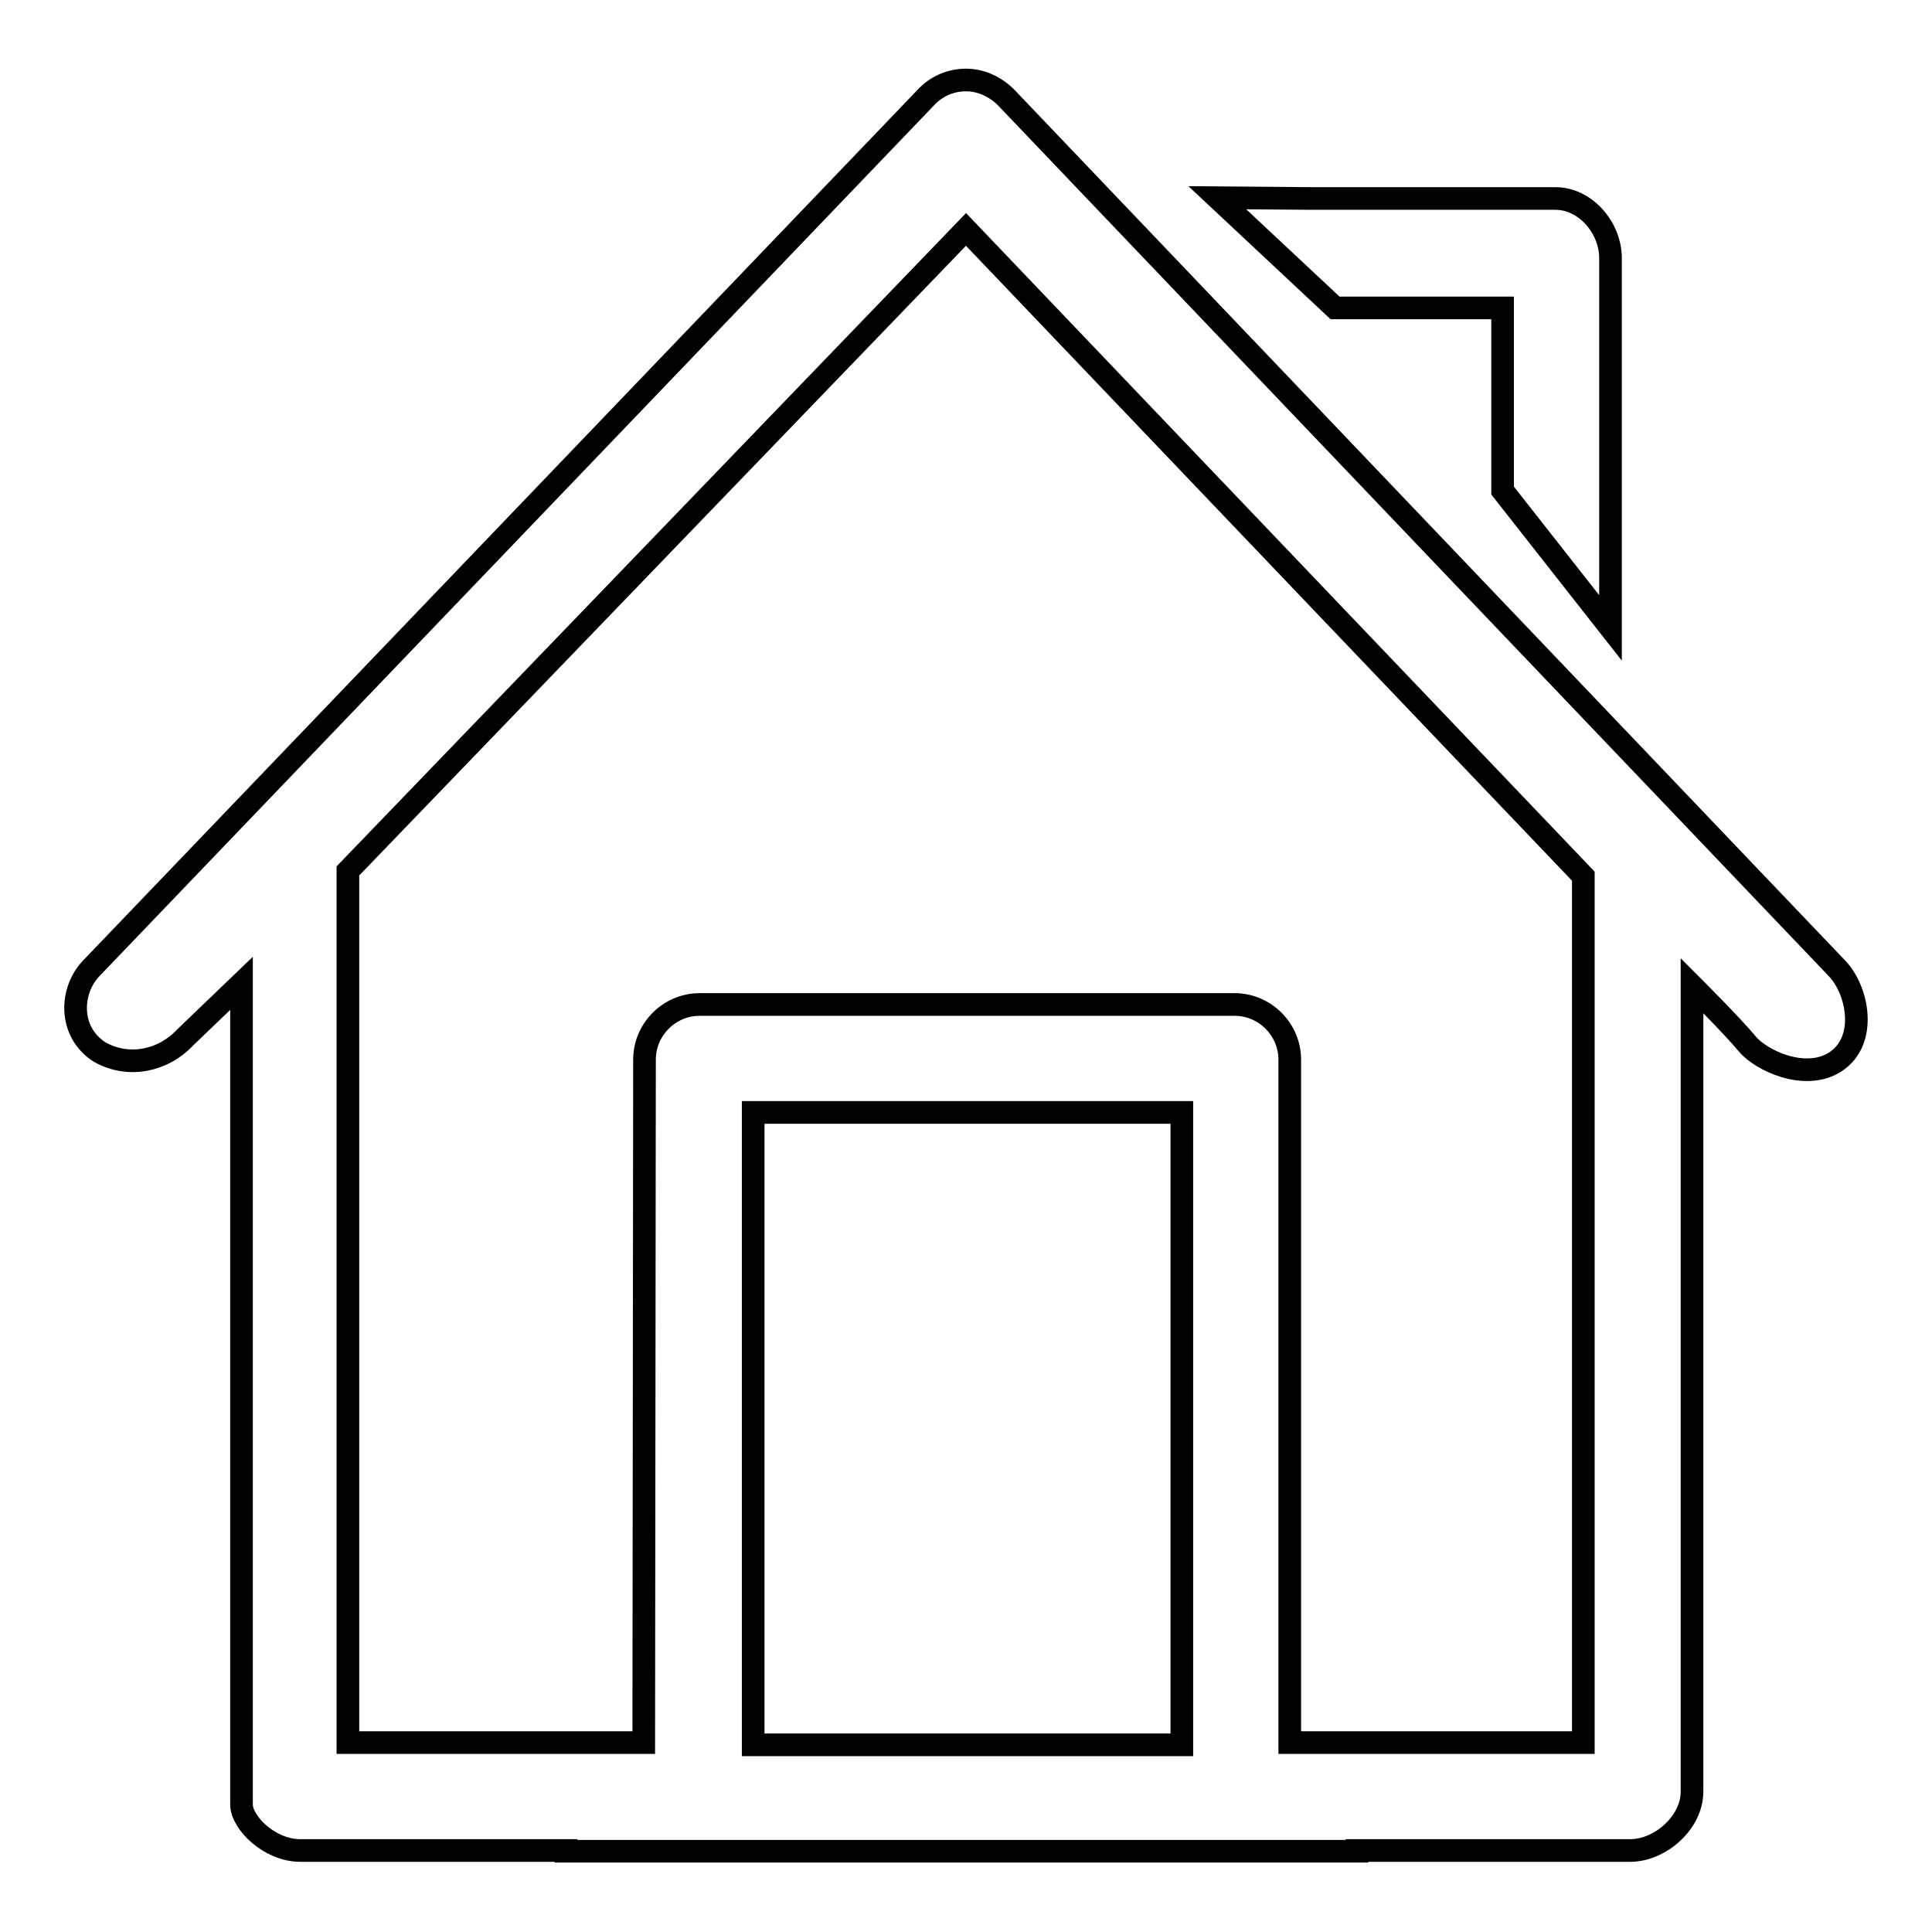
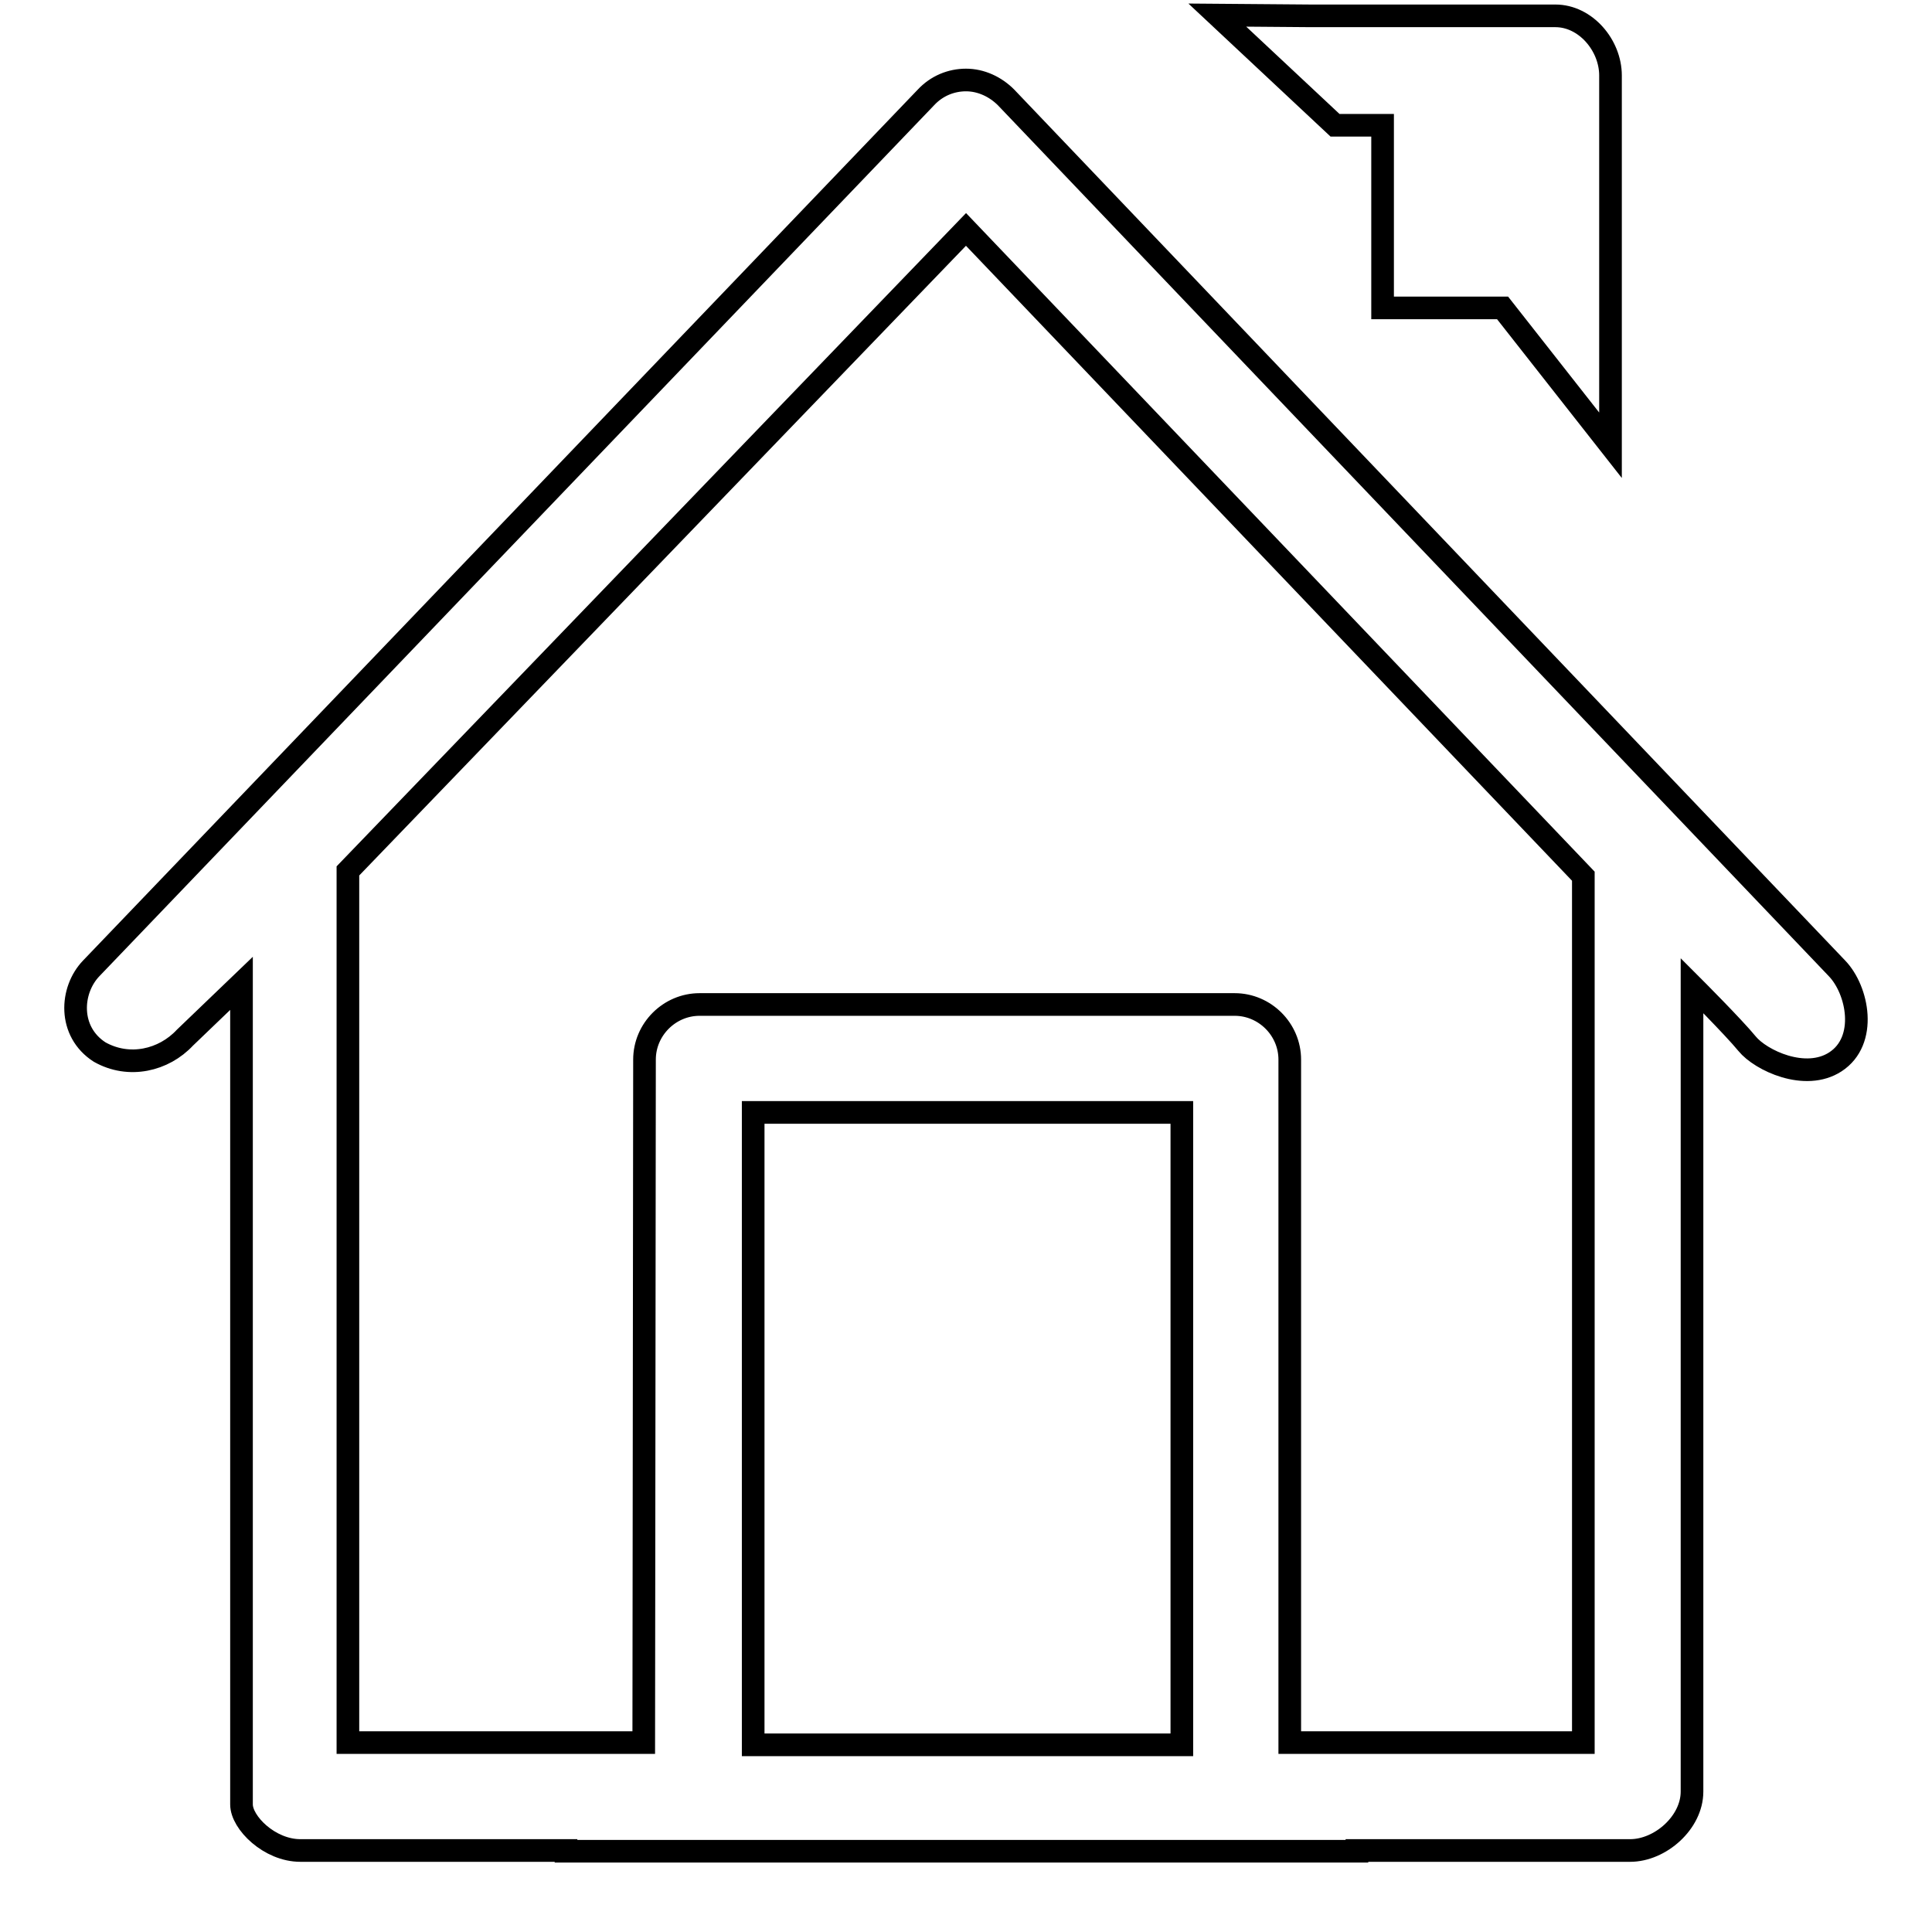
<svg xmlns="http://www.w3.org/2000/svg" version="1.1" x="0px" y="0px" viewBox="0 0 256 256" enable-background="new 0 0 256 256" xml:space="preserve">
  <g>
    <g>
-       <path stroke-width="3" fill-opacity="0" stroke="#000000" d="M243.2,140.7c4.3-2.8,3-9.5,0.2-12.4L133.3,12.9c-1.4-1.4-3.3-2.3-5.3-2.3c-2,0-3.9,0.8-5.3,2.3L12.1,128.3c-2.8,2.9-3.1,8.4,1.1,11.1c3.9,2.2,8.5,1.1,11.3-1.9l7.5-7.2v108.8c0,2.4,3.7,6.1,7.8,6.1H75v0.1h104.8v-0.1H216c4,0,8.2-3.7,8.2-7.8V130.6c0,0,5.5,5.5,7.3,7.7C233.3,140.5,239.2,143.3,243.2,140.7z M156.6,231.2H99.8l0-83.8h56.8L156.6,231.2L156.6,231.2z M209.8,230.9h-38.9v-90.5c0-4-3.3-7.3-7.3-7.3H92.7c-4,0-7.3,3.3-7.3,7.3l-0.1,90.5H46.1V115.4l81.9-85l81.8,85.7V230.9L209.8,230.9z M183.2,40.8h15.9V65l14.3,18.2v-49c0-4-3.3-7.9-7.3-7.9h-32.4l-12.4-0.1l15.6,14.6H183.2z" />
+       <path stroke-width="3" fill-opacity="0" stroke="#000000" d="M243.2,140.7c4.3-2.8,3-9.5,0.2-12.4L133.3,12.9c-1.4-1.4-3.3-2.3-5.3-2.3c-2,0-3.9,0.8-5.3,2.3L12.1,128.3c-2.8,2.9-3.1,8.4,1.1,11.1c3.9,2.2,8.5,1.1,11.3-1.9l7.5-7.2v108.8c0,2.4,3.7,6.1,7.8,6.1H75v0.1h104.8v-0.1H216c4,0,8.2-3.7,8.2-7.8V130.6c0,0,5.5,5.5,7.3,7.7C233.3,140.5,239.2,143.3,243.2,140.7z M156.6,231.2H99.8l0-83.8h56.8L156.6,231.2L156.6,231.2z M209.8,230.9h-38.9v-90.5c0-4-3.3-7.3-7.3-7.3H92.7c-4,0-7.3,3.3-7.3,7.3l-0.1,90.5H46.1V115.4l81.9-85l81.8,85.7V230.9L209.8,230.9z M183.2,40.8h15.9l14.3,18.2v-49c0-4-3.3-7.9-7.3-7.9h-32.4l-12.4-0.1l15.6,14.6H183.2z" />
    </g>
  </g>
</svg>